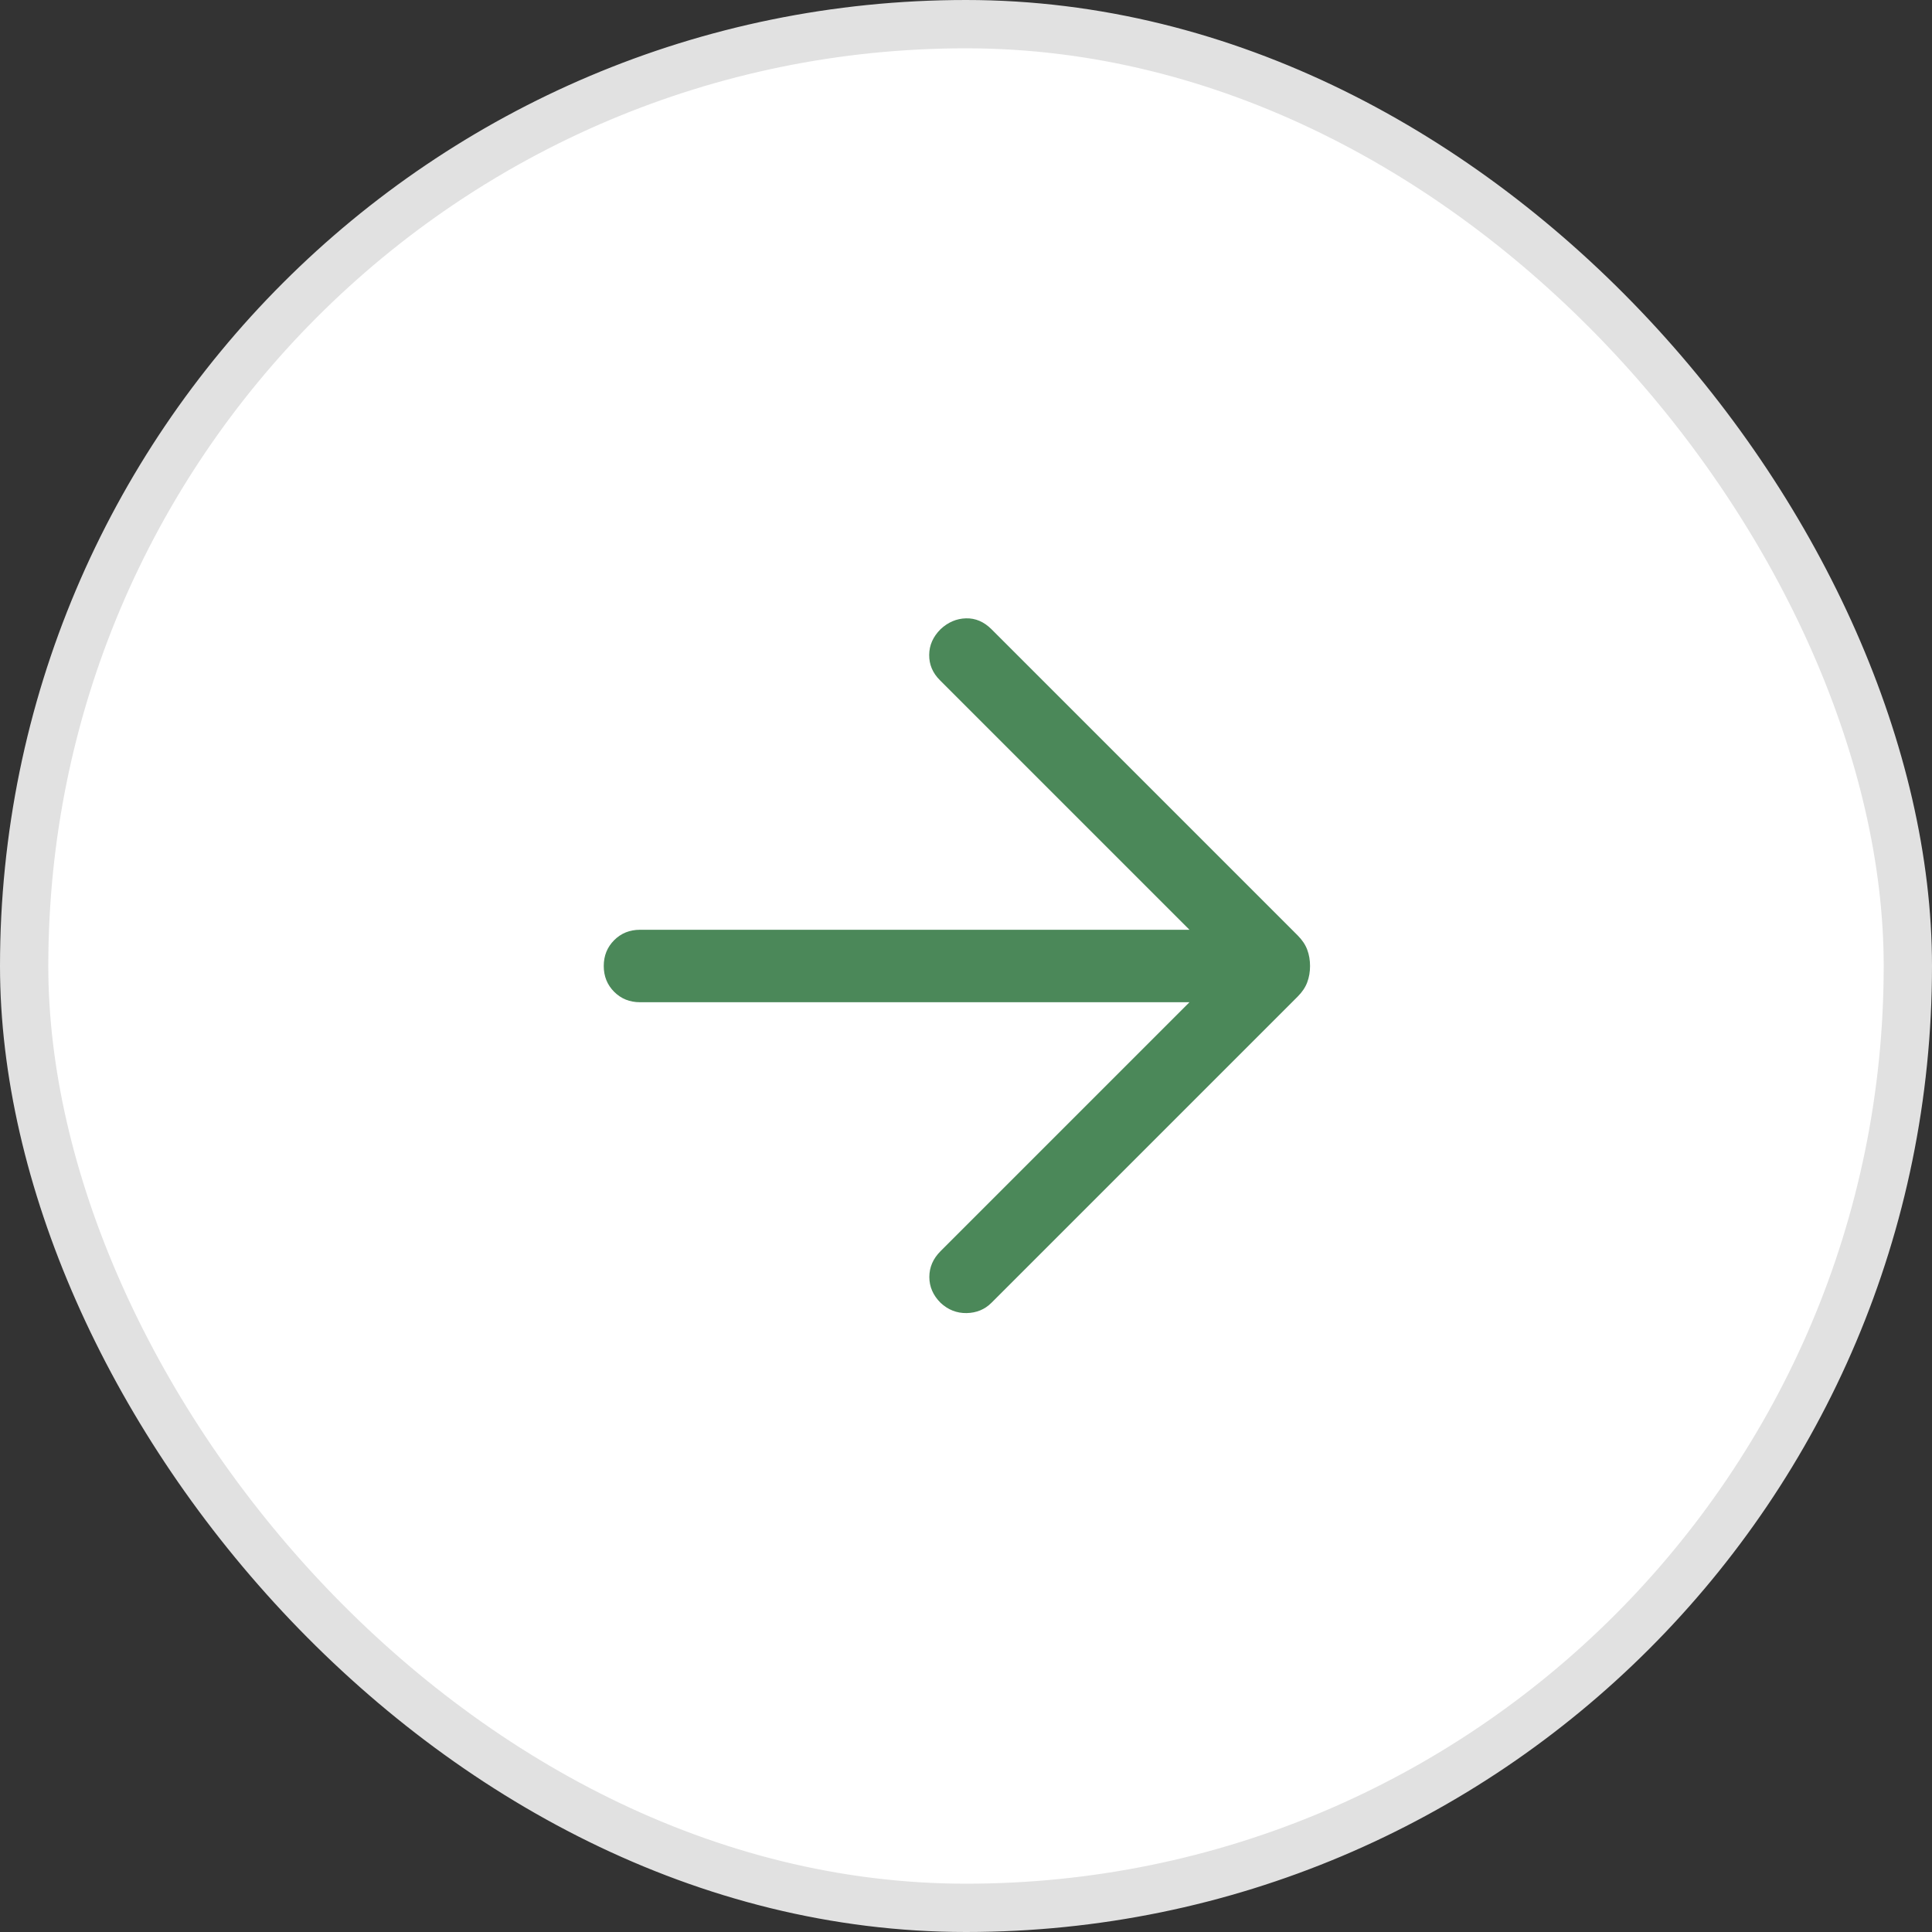
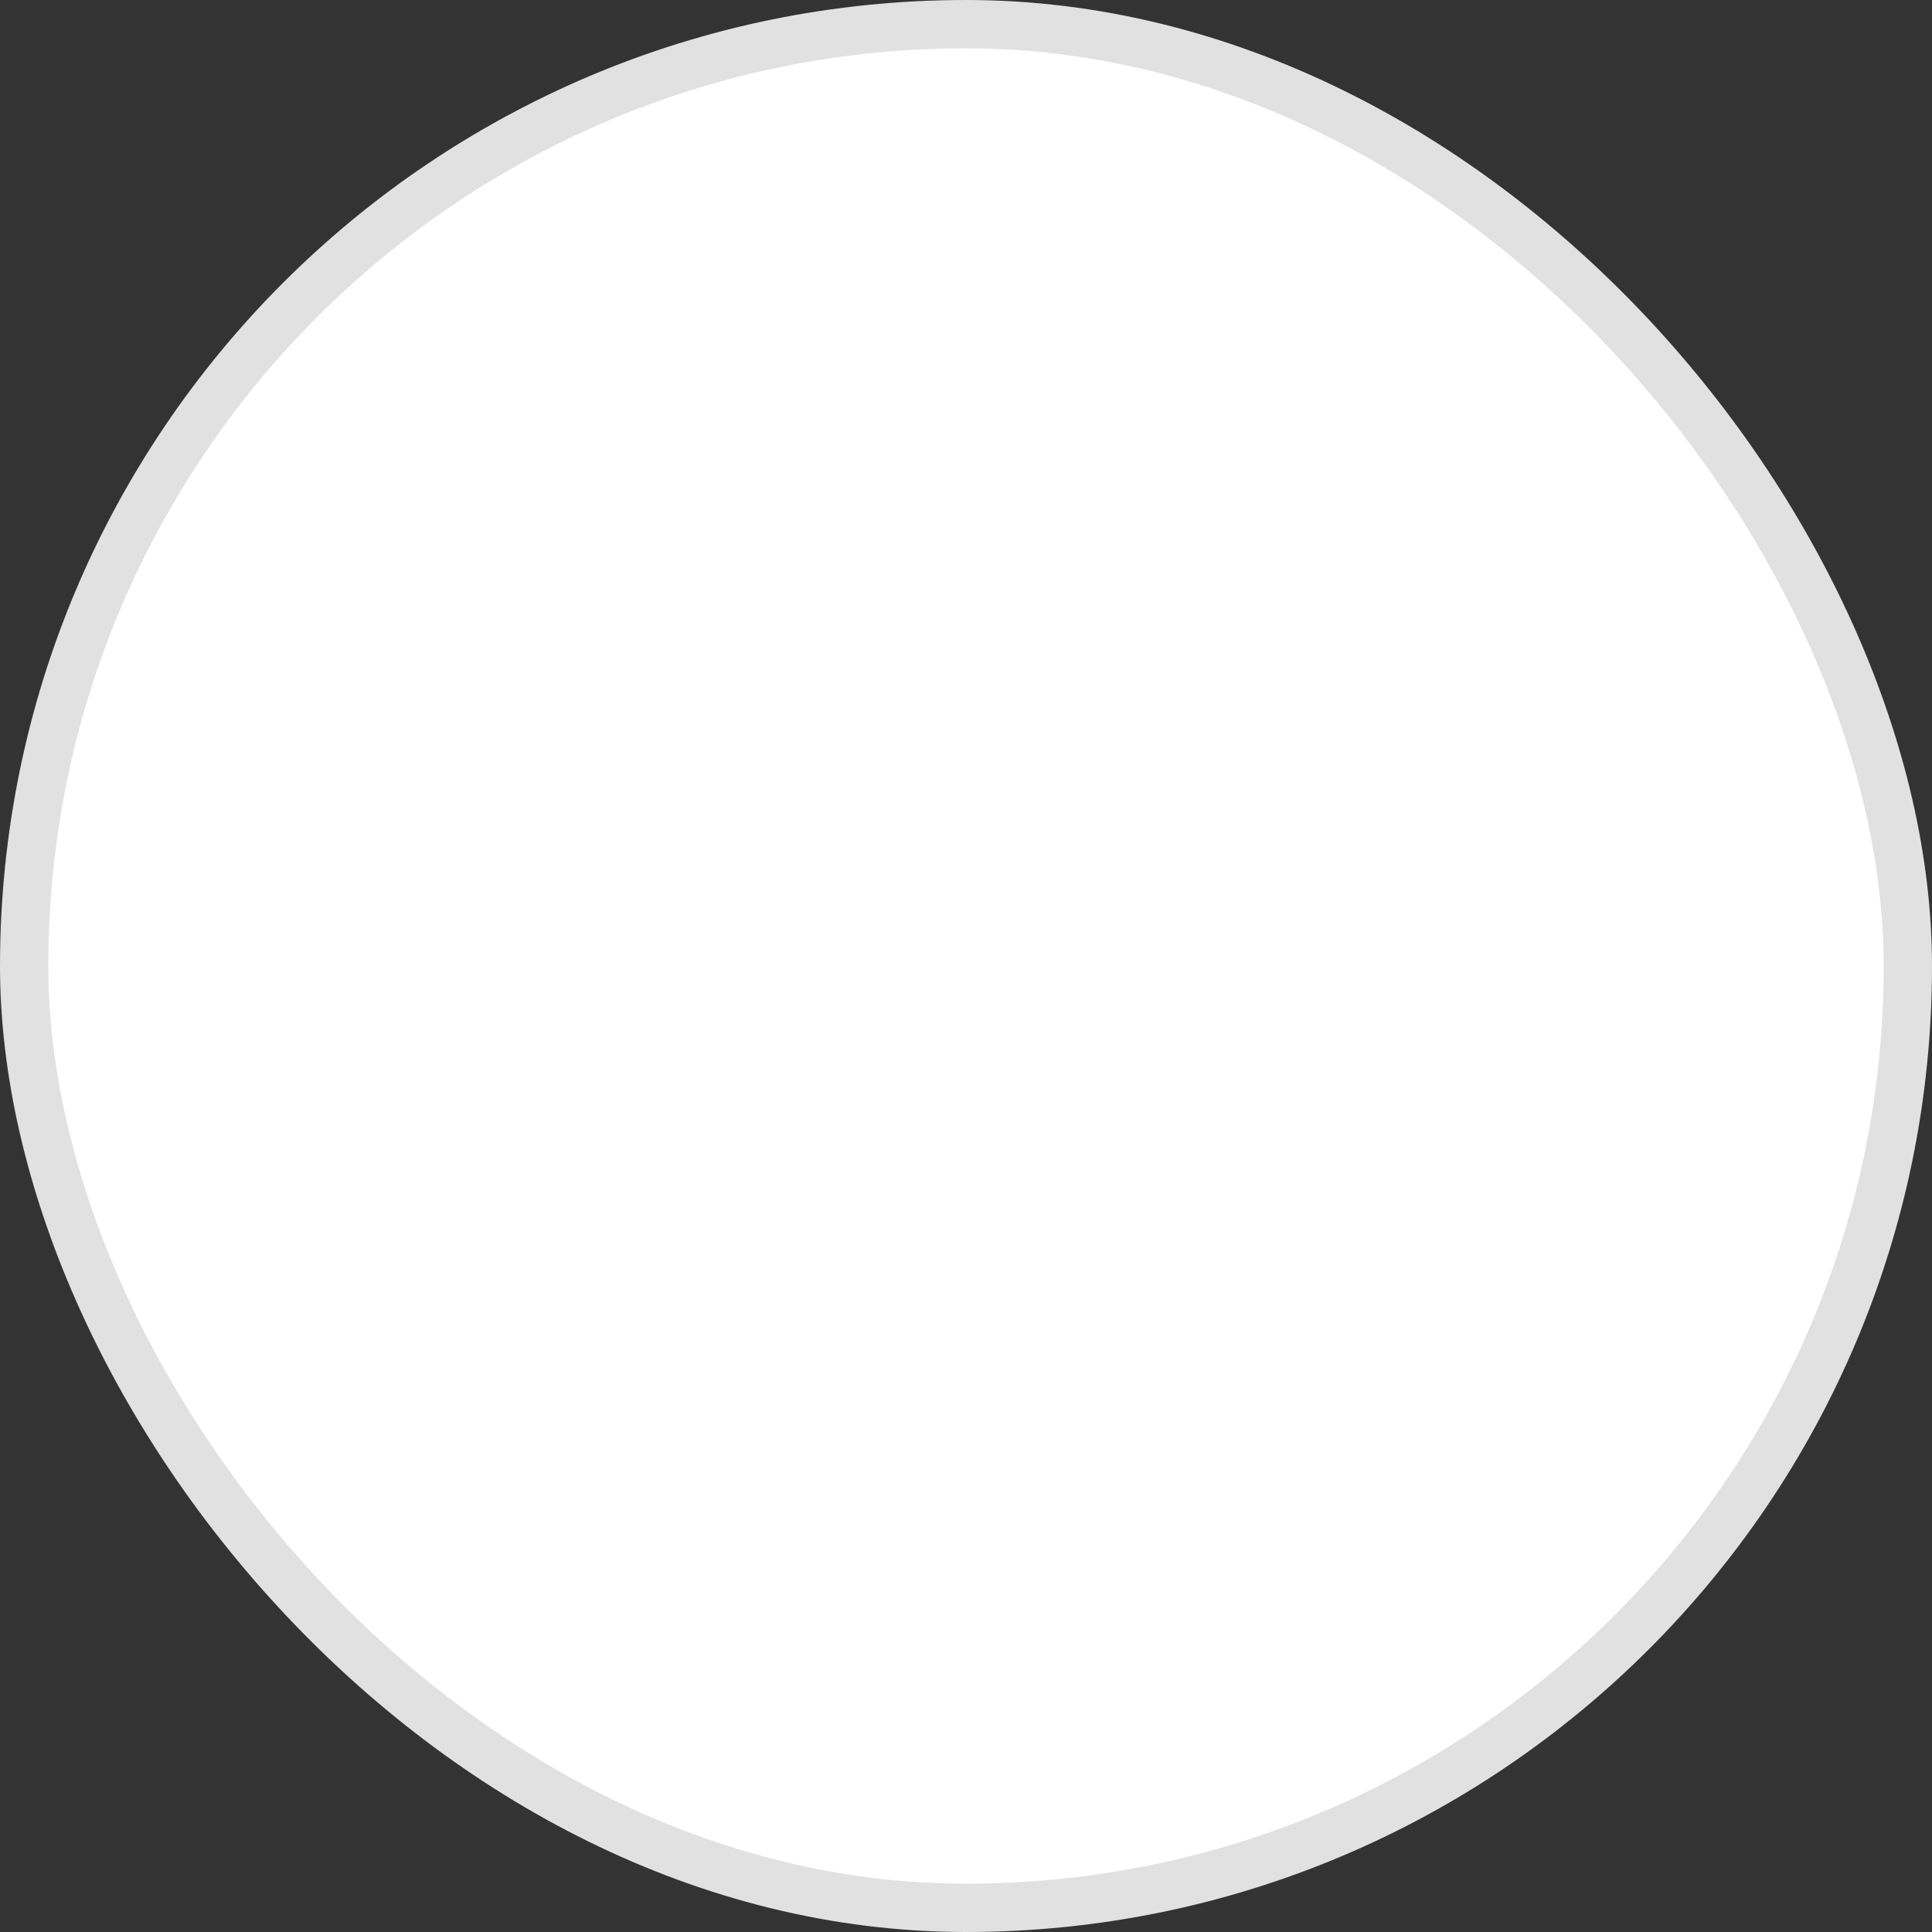
<svg xmlns="http://www.w3.org/2000/svg" width="40" height="40" viewBox="0 0 40 40" fill="none">
  <rect x="0" y="0" width="40" height="40" fill="#333333" stroke="none" />
  <rect x="0.5" y="0.5" width="39" height="39" rx="19.5" fill="white" />
  <rect x="0.5" y="0.5" width="39" height="39" rx="19.5" stroke="#E1E1E1" />
-   <path d="M24.627 20.75H13.25C13.037 20.75 12.859 20.678 12.716 20.535C12.572 20.391 12.5 20.213 12.5 20C12.5 19.787 12.572 19.609 12.716 19.465C12.859 19.322 13.037 19.25 13.25 19.25H24.627L19.458 14.081C19.309 13.932 19.236 13.758 19.238 13.559C19.239 13.359 19.318 13.182 19.473 13.027C19.628 12.882 19.804 12.807 20 12.802C20.196 12.797 20.372 12.872 20.527 13.027L26.867 19.367C26.961 19.461 27.027 19.56 27.065 19.663C27.104 19.767 27.123 19.88 27.123 20C27.123 20.12 27.104 20.233 27.065 20.337C27.027 20.44 26.961 20.539 26.867 20.633L20.527 26.973C20.389 27.111 20.217 27.182 20.012 27.186C19.808 27.189 19.628 27.118 19.473 26.973C19.318 26.818 19.241 26.64 19.241 26.439C19.241 26.237 19.318 26.059 19.473 25.904L24.627 20.75Z" fill="#4B8859" />
</svg>